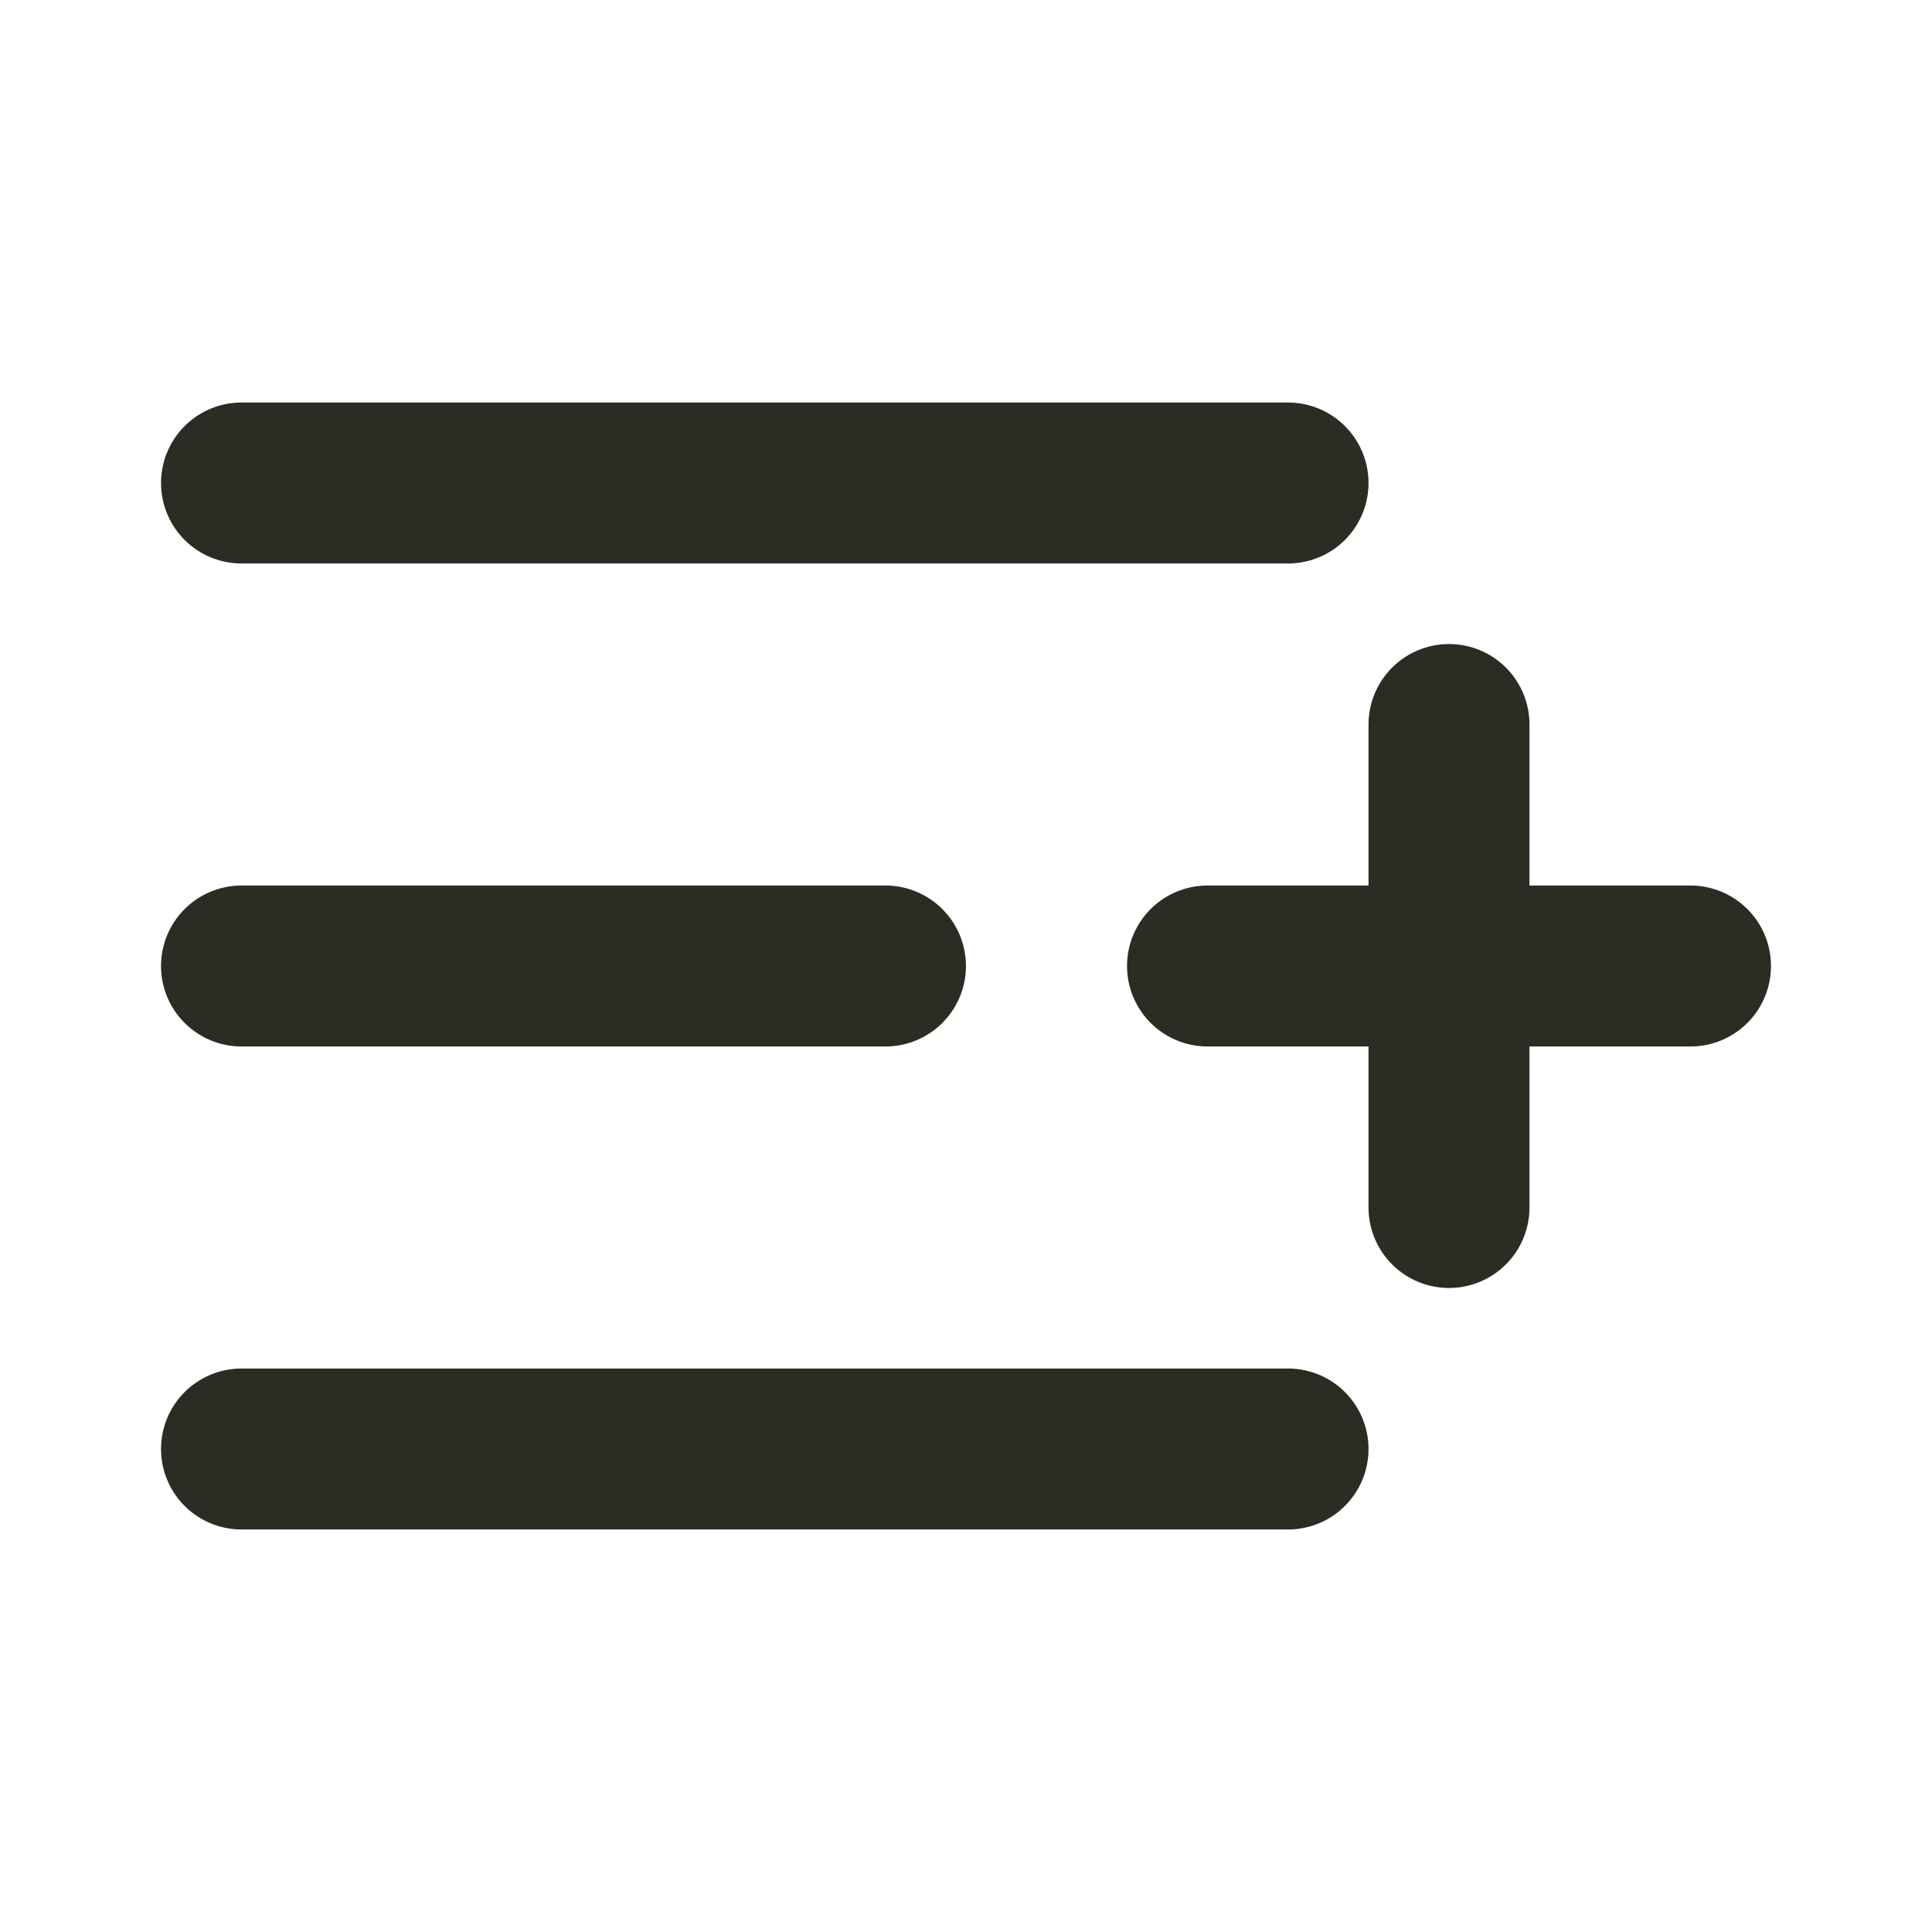
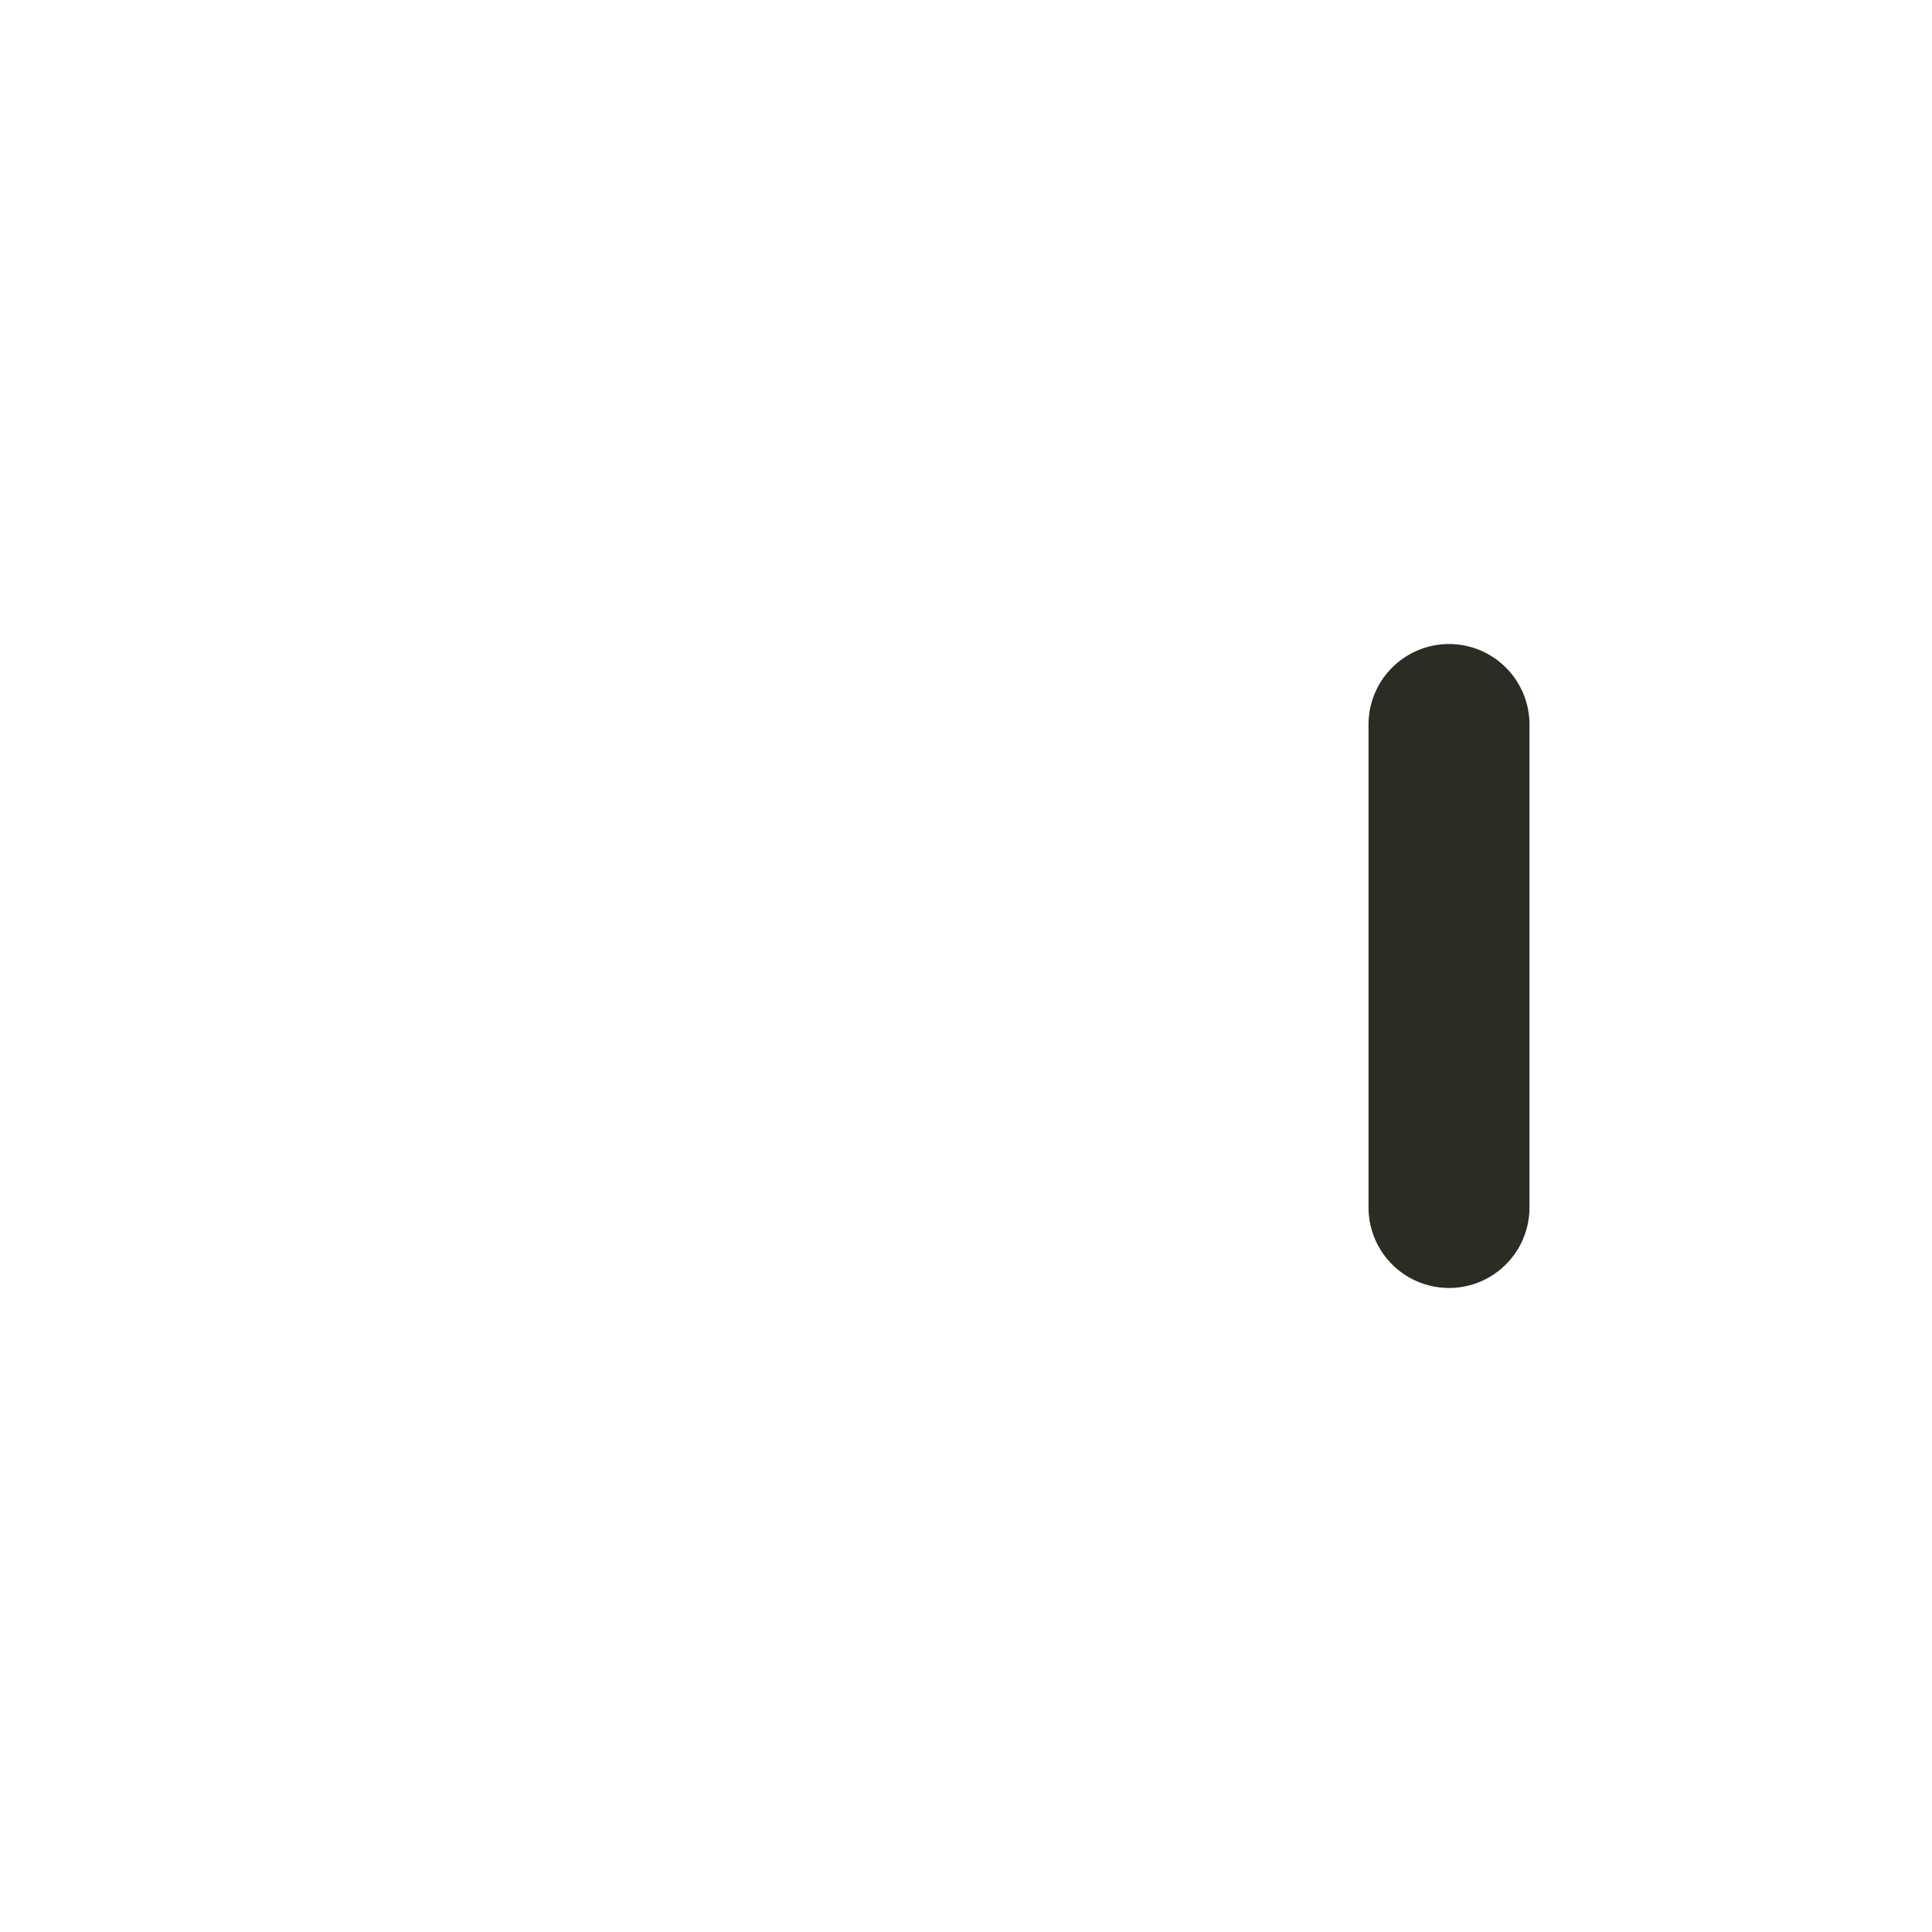
<svg xmlns="http://www.w3.org/2000/svg" width="16" height="16" viewBox="0 0 16 16" fill="none">
-   <path d="M7.333 8H2" stroke="#2B2D24" stroke-width="1.333" stroke-linecap="round" stroke-linejoin="round" />
-   <path d="M10.667 4H2" stroke="#2B2D24" stroke-width="1.333" stroke-linecap="round" stroke-linejoin="round" />
-   <path d="M10.667 12H2" stroke="#2B2D24" stroke-width="1.333" stroke-linecap="round" stroke-linejoin="round" />
  <path d="M12 6V10" stroke="#2B2D24" stroke-width="1.333" stroke-linecap="round" stroke-linejoin="round" />
-   <path d="M14 8H10" stroke="#2B2D24" stroke-width="1.333" stroke-linecap="round" stroke-linejoin="round" />
</svg>